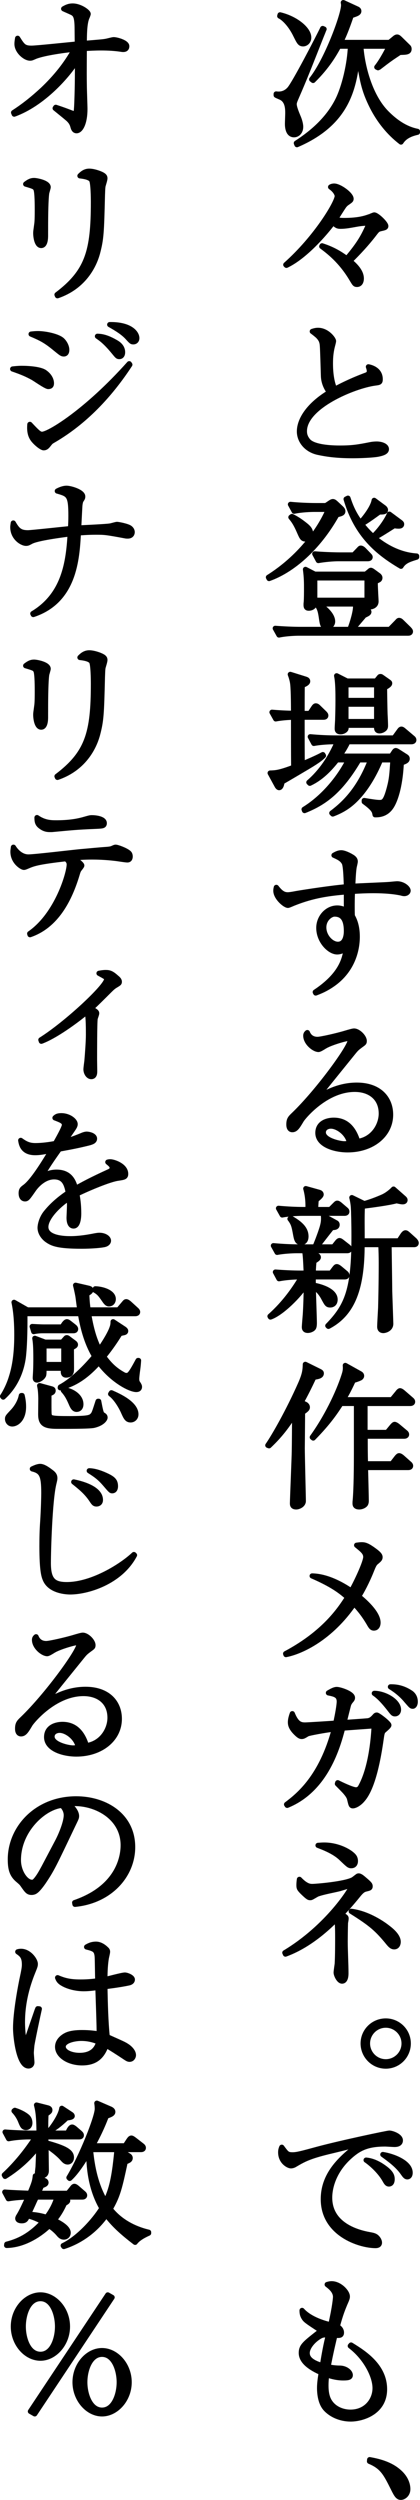
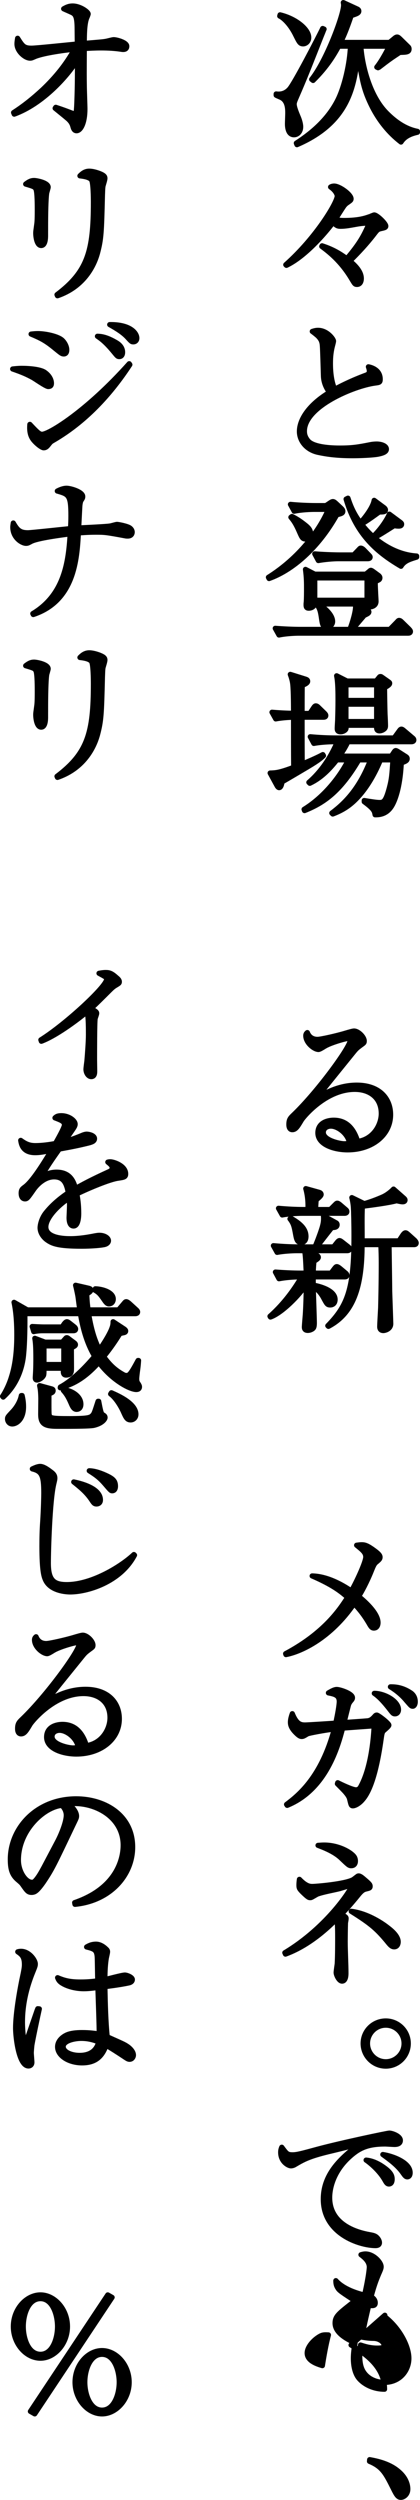
<svg xmlns="http://www.w3.org/2000/svg" id="_レイヤー_2" data-name="レイヤー_2" viewBox="0 0 65.027 386.794">
  <defs>
    <style>
      .cls-1 {
        stroke: #000;
        stroke-linejoin: round;
        stroke-width: .8px;
      }
    </style>
  </defs>
  <g id="_レイヤー_1-2" data-name="レイヤー_1">
    <g>
      <path class="cls-1" d="M50.056,4.792c-.455,1.104-1.271,3.216-1.992,5.016-2.184,5.497-2.52,5.761-2.52,6.313,0,.504.408,1.464.648,2.04.144.336.359.984.359,1.464,0,.72-.456,1.224-1.032,1.224-.96,0-1.008-1.296-1.008-1.68,0-.264.048-1.393.048-1.632,0-.672,0-2.016-1.128-2.496-.552-.24-.624-.264-.673-.312v-.192c1.009.145,1.656-.288,2.064-.744.793-.888,4.488-8.017,5.137-9.385l.217.096c-.049.096-.097.216-.121.288ZM46.936,6.784c-.479,0-.6-.24-1.128-1.296-.864-1.8-1.969-2.76-2.496-3l.048-.192c2.425.576,4.44,2.232,4.44,3.504,0,.648-.48.984-.864.984ZM62.082,21.978c-1.872-1.44-3.36-3.312-4.44-5.424-1.345-2.688-1.56-4.081-2.231-8.377-.529,5.112-1.369,10.729-9.434,14.209l-.096-.24c2.616-1.68,4.969-3.816,6.385-6.601,1.08-2.136,1.896-5.737,1.992-8.401h-1.824c-.648,1.176-1.681,3.048-3.961,5.305l-.216-.168c2.328-2.929,4.944-9.985,4.944-11.473,0-.168-.023-.288-.048-.408l2.185,1.008c.119.072.216.144.216.312,0,.312-.36.432-1.177.696-.744,2.185-1.199,3.24-1.656,4.152h7.585l.792-.647c.072-.072.24-.192.385-.192.168,0,.264.12.432.264l1.248,1.224c.168.144.168.264.168.384,0,.48-.456.48-1.439.504-1.488.984-1.656,1.104-3.217,2.305,0,0-.023,0-.145.072l-.191-.096c.816-1.008,1.775-2.88,1.92-3.24h-4.393c.192,2.929,1.344,7.729,4.033,10.393,1.319,1.32,2.88,2.424,4.729,2.784v.144c-1.201.264-2.041.72-2.545,1.512Z" />
      <path class="cls-1" d="M49.865,38.033c1.8.576,2.904,1.32,3.84,1.992,1.969-2.329,2.617-3.504,3.48-5.521-.624.024-1.128.024-2.16.216-.912.168-1.607.288-2.28.288-.384,0-.647-.024-1.151-.624-1.345,1.8-4.417,5.329-7.249,6.672l-.097-.096c4.705-4.177,7.969-9.625,7.969-10.633,0-.168-.168-.792-1.031-1.393.072-.048.264-.144.552-.144.815,0,2.616,1.296,2.616,1.968,0,.216-.096.264-.528.576-.239.144-.433.336-.575.528-.385.552-.938,1.464-1.297,2.016.168.096.359.24,1.32.24,1.752,0,2.928-.216,3.889-.576.023,0,.72-.288.768-.288.432,0,1.801,1.32,1.801,1.728,0,.216-.193.264-.744.384-.504.12-.576.192-1.104.889-1.128,1.464-2.4,2.832-3.721,4.128.648.552,1.776,1.536,1.776,2.712,0,.216-.048.912-.672.912-.312,0-.36-.096-.792-.816-1.704-2.881-3.696-4.345-4.657-5.064l.049-.096Z" />
      <path class="cls-1" d="M56.537,58.097c.408-.144.648-.288.648-.672,0-.24-.072-.456-.145-.672,1.057.216,1.824.84,1.824,1.92,0,.504-.119.504-.84.6-3.168.432-10.896,3.576-10.896,7.44,0,.36.048.888.576,1.512.96,1.104,4.296,1.104,4.944,1.104,1.968,0,2.88-.168,4.824-.552.408-.072.792-.072.864-.072.624,0,1.488.24,1.488.792,0,.36-.385.576-1.152.744-.816.192-3.12.264-4.008.264-2.713,0-4.249-.264-5.473-.528-1.776-.408-2.832-1.8-2.832-3.217,0-1.872,1.512-4.152,4.656-6.048-.312-.432-.912-1.32-.937-2.592-.12-4.08-.144-4.512-.192-4.896-.072-.479-.24-.792-.6-1.176-.12-.144-.792-.672-.936-.768.239-.072.504-.168.887-.168,1.417,0,2.4,1.368,2.4,1.656,0,.12-.071.36-.096.48-.287,1.008-.384,1.92-.384,2.952,0,.528,0,2.568.672,4.032.624-.336,2.28-1.224,4.704-2.136Z" />
      <path class="cls-1" d="M52.144,79.648c-2.904,5.185-6.912,8.593-10.488,9.865l-.096-.192c4.776-3,7.944-7.297,9.289-10.513h-2.232c-.48,0-1.944.048-3.072.288l-.576-1.057c1.248.12,2.736.192,3.984.192h1.512l.721-.48c.191-.12.264-.144.359-.144.168,0,.312.144.48.288l.768.72c.145.145.288.288.288.48,0,.312-.239.384-.937.552ZM63.185,97.962h-16.921c-.479,0-1.944.048-3.072.288l-.576-1.032c1.248.096,2.736.168,3.984.168h7.561c.433-1.104.888-2.736.888-3.456,0-.096,0-.24-.047-.48h-5.713c.432.24,2.208,1.464,2.208,2.712,0,.504-.456.888-.912.888-.601,0-.672-.408-.84-1.608-.144-.888-.216-1.2-.624-1.848l.145-.144h-.553c-.168.648-.84.648-.912.648-.288,0-.408-.12-.408-.48,0-.12,0-.312.024-.408.048-.624.048-1.536.048-2.185,0-.768,0-1.656-.168-2.928l1.439.744h7.897l.504-.408c.192-.168.216-.192.288-.192s.216.096.288.144l.888.648c.096.072.217.216.217.36,0,.096-.024.216-.145.312-.072.048-.48.24-.576.288,0,.36,0,.672.048,1.561,0,.216.072,1.248.072,1.488,0,.815-.888.864-.96.864-.288,0-.432-.168-.432-.456h-1.513l1.513.864c.047.024.287.192.287.336,0,.216-.168.312-.744.576-.023.024-.119.168-.191.24-.456.528-1.176,1.392-1.633,1.92h5.809l1.08-1.104c.24-.265.265-.288.36-.288.168,0,.312.144.408.24l1.128,1.104c.048.072.217.216.217.36,0,.264-.265.264-.361.264ZM47.296,83.392c-.456,0-.553-.24-.936-1.104-.601-1.393-.984-1.849-1.32-2.257l.168-.12c.744.36,1.439.84,2.088,1.368.359.288.792.672.792,1.272,0,.576-.479.84-.792.84ZM56.945,86.441h-4.561c-.84,0-2.184.12-3.096.288l-.553-1.032c1.801.144,3.529.168,3.984.168h2.041l.744-.769c.24-.264.264-.288.359-.288.145,0,.336.144.432.24l.744.769c.192.216.265.24.265.384,0,.24-.288.24-.36.24ZM56.826,89.417h-8.09v3.456h8.09v-3.456ZM62.082,87.617c-3.553-2.088-6.865-4.8-8.496-10.393l.287-.145c.408,1.248.912,2.448,1.92,3.792.601-.624,1.945-2.304,2.137-3.457l1.488,1.104c.119.072.264.24.264.384,0,.312-.384.312-.96.312-1.319.96-2.04,1.464-2.761,1.872.793,1.008,1.248,1.44,1.801,1.944,1.32-1.248,2.28-2.856,2.52-3.48l1.488,1.104c.408.288.408.336.408.456,0,.288-.336.288-.455.288-.265,0-.433-.023-.697-.072-1.439.912-2.111,1.344-3.072,1.873,1.297,1.08,3.602,2.64,6.553,2.832v.168c-1.08.336-1.92.576-2.424,1.416Z" />
      <path class="cls-1" d="M50.081,110.968h-3.312v1.393c0,.984,0,4.632.024,5.856,2.16-.912,2.784-1.248,3.191-1.464l.097.168c-.288.288-.672.672-2.448,1.728-.359.216-3.528,2.088-3.961,2.328-.047.312-.168.889-.455.889-.168,0-.312-.265-.385-.408l-1.008-1.849c.84-.023,1.44-.048,3.648-.888-.023-2.592-.023-5.16-.023-7.753-.24,0-1.656.048-2.761.264l-.576-1.032c.815.072,1.896.144,3.337.168,0-.84,0-3.408-.121-4.537-.071-.624-.287-1.224-.384-1.488l2.304.72c.217.072.385.12.385.36,0,.288-.553.504-.84.624-.024.672-.024,3.72-.024,4.344h1.2l.576-.864c.168-.264.264-.312.336-.312.191,0,.312.12.456.264l.888.864c.192.192.217.288.217.36,0,.264-.264.264-.36.264ZM63.714,114.761h-9.842c-.216.456-.552,1.128-1.32,2.232h8.041l.385-.576c.071-.12.191-.288.287-.288s.264.096.408.192l1.129.72c.191.12.239.192.239.36,0,.312-.336.432-.912.648-.192,3.984-1.056,5.928-1.44,6.576-.84,1.464-2.136,1.44-2.615,1.44-.097-.552-.145-.888-1.681-2.017v-.191c1.128.191,1.92.312,2.4.312.647,0,.96-.288,1.487-2.256.361-1.393.408-2.04.553-4.345h-1.92c-1.152,2.761-2.377,4.488-3.289,5.521-1.224,1.393-2.4,2.208-4.104,2.856l-.145-.144c2.112-1.584,4.32-3.84,6-8.233h-1.823c-2.88,4.896-5.401,6.648-8.401,7.849l-.072-.192c3.193-1.968,5.641-5.161,6.865-7.657h-1.801c-1.151,1.488-2.496,2.833-4.176,3.625l-.145-.144c1.969-1.704,3.408-3.912,4.417-6.289h-.552c-.744,0-2.112.072-3.097.264l-.552-1.032c1.32.12,2.664.192,3.984.192h9l.769-1.057c.12-.168.216-.312.36-.312.144,0,.312.168.432.264l1.248,1.056c.12.096.24.192.24.36,0,.216-.216.264-.359.264ZM59.537,106.408c0,.624.049,3.48.072,4.056.049.888.072,1.608.072,1.8,0,.24-.023.432-.287.6-.217.168-.505.216-.625.216-.48,0-.48-.312-.456-.864h-4.728c0,.408,0,.456-.024.552-.048.192-.408.456-.841.456-.504,0-.504-.336-.504-.48,0-.456.072-1.176.072-1.632.023-.648.049-1.824.049-2.713,0-1.128,0-2.808-.217-3.84l1.608.816h4.513l.408-.504c.144-.192.168-.192.264-.192.072,0,.096,0,.287.144l.889.624c.168.12.24.168.24.264,0,.216-.24.384-.793.696ZM58.313,105.952h-4.752v2.424h4.752v-2.424ZM58.313,108.953h-4.752v2.688h4.752v-2.688Z" />
-       <path class="cls-1" d="M48.808,153.498c4.08-2.712,4.561-5.161,4.801-6.72-.456.264-.864.504-1.416.504-1.129,0-2.832-1.632-2.832-3.721,0-1.632,1.271-3.072,2.855-3.072.576,0,1.008.192,1.44.384,0-.384-.024-.528-.024-.696v-2.185c-2.615.216-5.088.528-8.112,1.729-.144.048-.792.36-.937.36-.455,0-1.871-1.2-1.871-2.256,0-.12,0-.24.071-.528.696.912,1.177,1.152,1.776,1.152.359,0,1.2-.168,1.32-.192,1.104-.192,5.448-.864,7.752-1.056-.023-.672-.071-3.24-.336-3.696-.312-.6-.888-.864-1.584-1.176.264-.145.648-.384,1.129-.384.455,0,1.271.384,1.775.72.336.24.385.456.385.648,0,.096-.121.648-.145.72-.145.647-.216,2.376-.24,3.096.912-.072,4.969-.216,5.785-.288.168-.024,1.008-.096,1.08-.096.936,0,1.703.672,1.703,1.056,0,.288-.312.456-.576.456-.119,0-.312-.024-.407-.072-1.608-.36-3.528-.384-4.44-.384-1.057,0-2.137.048-3.192.12-.048,1.056-.048,1.92-.048,2.328,0,.48,0,.84.023,1.464.265.479.769,1.44.769,3.216,0,.984-.144,4.465-3.337,7.009-1.295,1.008-2.399,1.44-3.096,1.704l-.072-.144ZM50.129,143.489c0,1.416,1.176,2.616,2.184,2.616,1.32,0,1.32-1.776,1.32-2.04,0-1.92-.672-2.64-1.848-2.64-.576,0-1.656.744-1.656,2.064Z" />
      <path class="cls-1" d="M49.169,160.817c.504,0,2.976-.552,4.393-.984.407-.12,1.056-.312,1.248-.312.672,0,1.584.937,1.584,1.536,0,.288-.048.312-.552.672-.504.384-.648.48-1.057.984-.695.864-3.792,4.681-4.416,5.473-.312.408-.672.864-1.248,1.68,1.199-.744,3.336-1.968,6.12-1.968,3.48,0,5.233,2.04,5.233,4.561,0,3.192-2.904,5.448-6.649,5.448-2.063,0-4.608-.792-4.608-2.616,0-1.608,1.536-1.968,2.448-1.968,1.968,0,3.097,1.272,3.72,3.289,2.4-.36,3.648-2.521,3.648-4.32,0-2.448-1.775-3.745-4.104-3.745-4.537,0-8.018,4.344-8.257,4.752-.601,1.008-.888,1.488-1.416,1.488-.312,0-.528-.24-.528-.792,0-.792.216-1.008.768-1.536,3.744-3.601,8.713-10.441,8.713-11.449,0-.312-.216-.336-.336-.336-.384,0-2.736.672-3.624,1.224-.265.168-.769.48-.937.48-.672,0-1.968-1.032-1.968-2.136,0-.24.097-.36.24-.48.288.72.84,1.056,1.584,1.056ZM51.232,174.233c-.6,0-1.176.336-1.176.984,0,1.225,2.568,1.752,3.24,1.752.168,0,.433,0,.816-.144-.264-1.464-1.824-2.592-2.881-2.592Z" />
      <path class="cls-1" d="M53.345,197.562h-4.849v1.271c1.464.265,3.384.96,3.384,2.232,0,.72-.504.84-.744.84-.455,0-.527-.144-1.008-1.032-.191-.384-.816-1.417-1.632-1.728.024.768.168,5.04.168,5.521,0,.552-.072.768-.216.888-.192.168-.504.288-.793.288-.527,0-.527-.36-.527-.552,0-.145.119-1.561.145-1.872.071-1.057.144-2.953.144-4.705-1.08,1.704-3.792,4.44-5.545,5.064l-.071-.12c2.352-2.088,3.936-4.44,4.896-6.096h-.408c-.769,0-2.113.096-3.097.288l-.552-1.032c1.32.096,2.641.168,3.984.168h.792c-.097-2.232-.12-2.473-.216-3.289l1.752.504c.096.023.336.12.336.336,0,.192-.312.384-.672.6-.049.48-.096.816-.12,1.849h2.761l.504-.672c.191-.24.264-.336.383-.336.145,0,.361.168.457.24l.863.721c.121.096.24.191.24.384,0,.216-.191.24-.359.24ZM53.754,193.505h-7.777c-.744,0-2.088.072-3.072.264l-.576-1.032c1.32.12,2.664.192,3.984.192h2.448c.36-.816.816-2.064.96-2.52.313-.912.432-1.512.36-2.28l1.968,1.08c.12.072.145.192.145.288,0,.432-.48.432-.816.432-.792.984-1.584,2.016-2.328,3h2.592l.553-.696c.072-.096.24-.288.359-.288.145,0,.336.168.433.24l.888.696c.12.096.24.192.24.36,0,.216-.191.264-.359.264ZM53.345,187.721h-6.577c-.744,0-2.112.072-3.072.264l-.575-1.032c1.319.12,2.664.192,3.984.192h.575c.024-.624.048-1.849-.336-3.24l2.064.576c.168.048.312.144.312.336,0,.216-.455.576-.768.84-.024.192-.072.984-.096,1.488h2.279l.696-.696c.24-.24.288-.288.384-.288.145,0,.312.144.433.24l.815.696c.145.12.24.192.24.36,0,.216-.191.265-.359.265ZM46.625,192.233c-.648,0-.721-.504-.912-1.56-.192-1.008-.288-1.393-.816-2.088l.145-.096c1.199.696,2.328,1.512,2.328,2.809,0,.144,0,.936-.744.936ZM64.074,192.569h-3.84c0,.192.096,6.409.096,7.176,0,.168.168,4.849.168,5.064,0,.84-.889,1.057-1.152,1.057-.527,0-.552-.433-.552-.601,0-.408.12-2.448.144-2.904.096-3.624.096-6.36.096-6.912,0-.937-.023-1.944-.071-2.88h-2.904c0,6.48-1.32,10.609-5.208,12.649l-.097-.096c3.001-3.072,4.057-5.593,4.057-13.802,0-1.92-.048-3.84-.097-4.584-.047-.576-.144-1.056-.239-1.44l1.92.937c.96-.264,1.896-.624,2.784-1.008.721-.312,1.344-.816,1.752-1.248l1.633,1.44c.119.12.144.168.144.264,0,.144-.097.264-.36.264-.144,0-.191,0-.96-.168-1.032.312-3.96.696-5.28.864-.096,1.488-.023,3.865-.048,5.353h5.712l.601-.912c.071-.096.239-.336.408-.336.096,0,.192.048.456.288l.96.864c.048.048.239.264.239.408,0,.264-.239.264-.359.264Z" />
-       <path class="cls-1" d="M48.592,213.088c-.769,1.632-1.319,2.712-1.968,3.889l.623.288c.097.048.337.192.337.479,0,.168-.072.336-.744.769-.024,3.528-.048,5.448-.048,5.568,0,1.128.168,7.584.168,8.161,0,.6-.721.912-1.104.912-.575,0-.575-.36-.575-.576,0-.432.287-7.369.287-7.968.024-.912.049-5.017.049-5.857-1.681,2.785-3.265,4.272-3.961,4.945l-.191-.072c.936-1.344,3.168-5.208,5.088-9.553.648-1.488.695-2.088.721-2.977l2.088,1.032c.287.144.384.192.384.36,0,.408-.479.504-1.152.6ZM63.521,217.145h-7.008v4.488h3.432l.793-.96c.072-.072.24-.288.359-.288.12,0,.36.168.457.24l1.151.96c.12.096.24.192.24.36,0,.216-.216.264-.36.264h-6.049c0,1.416,0,2.856.049,4.272h4.104l.744-.96c.24-.288.312-.288.36-.288.168,0,.433.216.456.24l1.08.96c.12.096.24.216.24.36,0,.24-.217.264-.385.264h-6.6c.023.672.119,4.705.119,5.113,0,.12,0,.36-.119.552-.168.24-.576.432-.961.432-.576,0-.647-.288-.647-.528,0-.096,0-.336.024-.456.168-1.872.191-5.329.191-7.321v-7.705h-2.4c-.816,1.248-1.848,2.856-4.296,5.353l-.144-.12c2.615-3.648,4.367-7.705,5.016-9.913.145-.528.12-.888.096-1.2l2.281,1.272c.191.096.239.24.239.336,0,.216-.192.336-.336.384-.312.145-.576.216-.96.336-.792,1.729-1.248,2.473-1.561,2.977h7.561l.889-1.08c.023-.048.24-.312.359-.312.121,0,.385.192.457.264l1.248,1.08c.144.12.24.216.24.36,0,.216-.192.264-.361.264Z" />
      <path class="cls-1" d="M44.224,255.858c6-3.192,8.425-6.864,9.601-8.712-1.008-.888-2.28-1.92-5.496-3.312,2.521.048,4.992,1.584,6.072,2.328.72-1.225,2.232-4.44,2.232-5.257,0-.696-.505-1.08-1.417-1.824.385-.048.553-.072.793-.072.408,0,.768.072,1.632.672.96.672,1.2.96,1.2,1.248,0,.264-.12.384-.672.84-.217.192-.385.552-.624,1.152-.72,1.824-1.585,3.408-2.017,4.08.672.552,3,2.496,3,4.057,0,.072,0,.84-.647.84-.336,0-.479-.264-.769-.768-.695-1.176-1.344-2.016-2.279-3.024-3.648,5.329-8.186,7.441-10.562,7.897l-.048-.145Z" />
      <path class="cls-1" d="M52.289,275.826c.672.336,2.28,1.104,2.832,1.104.312,0,.553-.168.696-.432,1.729-3.096,2.04-8.041,2.112-9.481-.312.024-.527.048-2.592.192l-2.281.168c-.719,2.712-2.52,9.48-8.592,11.953l-.096-.145c1.848-1.392,5.4-4.2,7.393-11.665-1.513.168-3.984.648-4.152.744-.601.36-.673.408-.912.408s-.48-.168-.889-.576c-.768-.768-.84-1.272-.84-1.632,0-.504.191-1.032.288-1.32.647,1.608,1.272,1.752,1.991,1.752.408,0,4.081-.24,4.729-.288.289-1.271.553-2.784.553-3.336,0-.984-.696-1.152-1.68-1.344.432-.24.888-.528,1.295-.528.48,0,2.425.624,2.425,1.272,0,.144-.024.24-.265.504-.264.336-.336.504-.432.936-.119.456-.408,1.608-.6,2.4.504-.024,3.48-.24,3.696-.264.433-.072.696-.288,1.056-.696.12-.144.192-.192.312-.192.216,0,1.872,1.272,1.872,1.561,0,.216-.815.816-.912.96-.144.216-.192.504-.288,1.176-.408,2.881-1.225,7.489-2.856,9.361-.6.72-1.248.984-1.512.984s-.288-.12-.505-1.032c-.071-.312-.239-.6-.623-1.056-.168-.216-1.08-1.128-1.272-1.32l.048-.168ZM61.698,264.521c0,.288-.144.648-.552.648-.265,0-.336-.097-.889-.816-.721-.912-1.464-1.776-2.305-2.353,1.584,0,3.745,1.2,3.745,2.521ZM63.45,261.833c.216.12.84.528.84,1.464,0,.432-.192.696-.384.696-.24,0-.288-.096-.984-.888-.695-.84-1.536-1.536-2.473-2.112.553,0,1.681,0,3.001.84Z" />
      <path class="cls-1" d="M44.104,302.13c6.696-4.032,10.345-9.96,10.345-10.297,0-.096-.096-.12-.145-.12-.119,0-1.463.432-1.728.504-.96.24-2.496.504-3.433.84-.168.072-.815.479-.959.528-.049.024-.121.024-.169.024-.168,0-.288,0-1.151-.84-.528-.528-.576-.648-.576-1.104,0-.264.023-.576.072-.888,1.056,1.104,1.655,1.104,2.016,1.104.527,0,5.016-.36,6.289-1.056.096-.048.504-.384.647-.48.071-.072.144-.096.216-.096.24,0,.553.264.912.576.792.672.864.792.864,1.032,0,.264-.12.288-.624.408-.385.096-.624.216-1.128.815-1.393,1.729-2.329,2.713-2.712,3.097.695.408.744.456.744.672,0,.12-.072.552-.097.624-.024.576-.048,2.496-.048,2.929,0,1.368.12,3.528.12,4.896,0,.216,0,1.224-.601,1.224-.479,0-.912-.96-.912-1.32,0-.216.145-1.152.168-1.344.072-1.2.072-3.312.072-3.96,0-.528,0-2.376-.12-2.736-.024-.048-.048-.096-.12-.192-2.928,2.952-5.616,4.561-7.848,5.376l-.097-.216ZM50.201,285.473c2.184,0,4.08,1.08,4.608,1.776.168.216.216.504.216.696,0,.312-.12.72-.648.72-.336,0-.455-.12-1.56-1.176-1.08-1.032-2.761-1.656-3.577-1.969.385-.023.625-.048.961-.048ZM60.017,298.243c.769.576,1.633,1.392,1.633,2.208,0,.096-.024.768-.625.768-.359,0-.6-.288-.815-.528-1.849-2.28-2.784-3.048-5.833-4.968,2.736.336,5.16,2.136,5.641,2.521Z" />
      <path class="cls-1" d="M56.225,316.17c0-1.92,1.56-3.48,3.505-3.48,1.896,0,3.479,1.536,3.479,3.48s-1.56,3.504-3.479,3.504c-1.992,0-3.505-1.632-3.505-3.504ZM62.562,316.17c0-1.56-1.272-2.832-2.832-2.832-1.585,0-2.833,1.296-2.833,2.832s1.248,2.832,2.833,2.832c1.535,0,2.832-1.248,2.832-2.832Z" />
      <path class="cls-1" d="M45.281,333.402c.672,0,1.319-.168,3.959-.888,3.577-.96,10.729-2.473,11.041-2.473.385,0,1.705.433,1.705,1.128,0,.576-.601.624-.912.624-.217,0-1.248-.072-1.44-.072-2.712,0-4.009.648-5.376,1.848-2.449,2.136-3.217,4.705-3.217,6.457,0,4.201,4.248,5.376,6.097,5.713.647.12,1.008.168,1.345.6.168.216.264.456.264.648,0,.384-.336.456-.601.456-2.472,0-8.089-1.824-8.089-7.177,0-4.128,3.072-6.577,5.593-8.569-1.44.408-3.216.84-4.824,1.224-3.048.744-3.889,1.248-5.089,1.944-.144.096-.408.24-.695.24-.385,0-1.584-.624-1.584-2.088,0-.36.071-.552.168-.792.744,1.008.863,1.176,1.656,1.176ZM58.914,335.01c1.607,1.008,1.8,1.608,1.8,2.16,0,.24-.048.744-.504.744-.265,0-.408-.24-.576-.528-.792-1.464-2.304-2.736-2.952-3.168.792.072,1.561.384,2.232.792ZM63.498,336.162c0,.576-.312.648-.432.648-.264,0-.432-.264-.672-.6-.816-1.176-1.969-2.017-3.121-2.856,1.584.24,4.225,1.248,4.225,2.808Z" />
-       <path class="cls-1" d="M54.353,362.827c1.943,1.2,5.184,3.216,5.184,6.84s-3.527,4.608-5.232,4.608c-1.584,0-3.072-.648-3.959-1.68-.673-.816-.865-2.088-.865-3.12,0-.72.121-1.608.265-2.376-1.536-.672-3.097-1.656-3.097-3.048,0-1.032.553-1.464,2.568-3.048.192-.144.24-.24.24-.384,0-.096-.023-.216-.24-.36-1.752-1.152-1.943-1.296-2.184-1.704-.217-.36-.265-.672-.265-1.08,1.152,1.296,3.265,1.968,4.44,2.232.648-2.832.744-4.152.744-4.32,0-.912-.792-1.536-1.296-1.92.192-.048.384-.12.696-.12,1.224,0,2.424,1.272,2.424,1.968,0,.216-.023.336-.408,1.2-.264.648-.648,1.536-1.152,3.457.648.336.648.84.648.936,0,.48-.312.456-1.008.408-.12.528-.672,2.76-1.057,4.896.625.12,1.225.192,1.849.192.888.024,1.584.6,1.584,1.08,0,.336-.265.432-1.08.432-1.177,0-2.112-.336-2.568-.48-.048.36-.12.864-.12,1.632,0,.864.096,1.872.648,2.64.695,1.008,1.943,1.512,3.145,1.512,2.496,0,3.816-1.92,3.816-3.72,0-1.872-1.44-4.705-3.841-6.529l.12-.144ZM49.48,361.506c-.983.576-1.92,1.656-1.92,2.568,0,1.104,1.272,1.632,2.353,1.944.407-2.616.744-4.008.937-4.752-.601-.024-.889-.048-1.369.24Z" />
+       <path class="cls-1" d="M54.353,362.827c1.943,1.2,5.184,3.216,5.184,6.84c-1.584,0-3.072-.648-3.959-1.68-.673-.816-.865-2.088-.865-3.12,0-.72.121-1.608.265-2.376-1.536-.672-3.097-1.656-3.097-3.048,0-1.032.553-1.464,2.568-3.048.192-.144.24-.24.24-.384,0-.096-.023-.216-.24-.36-1.752-1.152-1.943-1.296-2.184-1.704-.217-.36-.265-.672-.265-1.08,1.152,1.296,3.265,1.968,4.44,2.232.648-2.832.744-4.152.744-4.32,0-.912-.792-1.536-1.296-1.92.192-.048.384-.12.696-.12,1.224,0,2.424,1.272,2.424,1.968,0,.216-.023.336-.408,1.2-.264.648-.648,1.536-1.152,3.457.648.336.648.84.648.936,0,.48-.312.456-1.008.408-.12.528-.672,2.76-1.057,4.896.625.12,1.225.192,1.849.192.888.024,1.584.6,1.584,1.08,0,.336-.265.432-1.08.432-1.177,0-2.112-.336-2.568-.48-.048.36-.12.864-.12,1.632,0,.864.096,1.872.648,2.64.695,1.008,1.943,1.512,3.145,1.512,2.496,0,3.816-1.92,3.816-3.72,0-1.872-1.44-4.705-3.841-6.529l.12-.144ZM49.48,361.506c-.983.576-1.92,1.656-1.92,2.568,0,1.104,1.272,1.632,2.353,1.944.407-2.616.744-4.008.937-4.752-.601-.024-.889-.048-1.369.24Z" />
      <path class="cls-1" d="M57.233,380.562c1.152.216,3.072.6,4.513,1.872,1.393,1.2,1.393,2.472,1.393,2.688,0,.792-.601,1.272-1.08,1.272-.408,0-.648-.312-1.129-1.296-1.199-2.4-1.704-3.432-3.721-4.272l.024-.264Z" />
      <path class="cls-1" d="M2.104,17.418c1.608-1.032,3.12-2.256,4.536-3.576,1.92-1.824,3.625-3.888,4.896-6.24-1.848.192-5.04.648-6.24,1.2-.336.144-.408.192-.648.192-.768,0-2.016-1.08-2.016-2.184,0-.264.023-.432.096-.888.768,1.224.984,1.536,2.16,1.536.792,0,5.953-.552,7.08-.648,0-.408-.023-2.208-.023-2.568-.023-1.632-.264-1.968-.672-2.232-.145-.096-1.176-.528-1.416-.648.384-.216.768-.432,1.393-.432,1.151,0,2.399.912,2.399,1.224,0,.144-.265.696-.288.816-.288.912-.312,2.497-.312,3.745,2.617-.216,2.904-.24,3.312-.312.192-.024,1.057-.264,1.225-.264.504,0,2.04.432,2.04,1.008,0,.096,0,.504-.528.504-.072,0-.191,0-.287-.024-.937-.144-1.969-.216-3.169-.216-.864,0-1.872.048-2.593.096-.023,4.104-.023,4.296,0,5.785,0,.576.097,3.072.097,3.576,0,2.136-.647,3.36-1.296,3.36-.36,0-.48-.36-.553-.624-.072-.264-.191-.696-.744-1.2-.527-.456-1.344-1.104-2.016-1.656l.096-.144c1.152.384,1.272.432,2.353.84.312.12.36.144.479.144.312,0,.36,0,.433-1.632.12-3.168.096-5.208.096-6.721-1.487,2.448-5.353,6.816-9.792,8.425l-.097-.24Z" />
      <path class="cls-1" d="M7.048,35.657v.768c0,.336,0,1.56-.672,1.56s-.84-1.344-.84-1.92c0-.24.023-.36.144-1.248.048-.312.097-.672.097-2.28,0-.744,0-2.688-.192-3.216-.168-.408-.312-.456-1.608-.84.528-.408.864-.552,1.297-.552.407,0,2.184.336,2.184,1.032,0,.144-.24.84-.24.984-.12.816-.168,3.216-.168,5.112v.6ZM8.825,45.594c4.729-3.577,5.64-6.697,5.64-14.305,0-.648-.023-3.024-.287-3.433-.288-.48-1.393-.6-1.801-.648.312-.312.744-.72,1.44-.72.744,0,1.968.432,2.257.72.168.144.168.312.168.408,0,.192-.24.96-.289,1.128-.071.384-.071.912-.096,1.464-.144,5.88-.191,6.744-.744,8.881-.264.984-1.464,5.04-6.217,6.672l-.071-.168Z" />
      <path class="cls-1" d="M3.377,56.995c1.176,0,2.855.144,3.527.6.744.504,1.057,1.177,1.057,1.704,0,.336-.12.504-.504.504-.336,0-1.969-1.152-2.352-1.368-1.033-.576-1.896-.912-3.145-1.344.455-.048.84-.096,1.416-.096ZM20.105,56.419c-3.096,4.729-7.008,8.905-11.904,11.737-.336.191-.36.216-.721.672-.264.336-.455.456-.72.456s-1.056-.576-1.584-1.224c-.456-.576-.647-1.296-.552-2.4,1.248,1.344,1.512,1.536,1.896,1.536,1.056,0,6.889-3.528,13.488-10.921l.096.144ZM5.848,51.618c1.224,0,3.216.433,3.816,1.057.408.408.673,1.008.673,1.44,0,.408-.145.648-.457.648s-.432-.12-1.439-.936c-1.345-1.104-2.088-1.488-3.625-2.136.457-.048.696-.072,1.032-.072ZM17.945,52.986c.289.168,1.033.624,1.033,1.513,0,.456-.217.672-.504.672-.265,0-.312-.072-.865-.744-1.32-1.608-2.039-2.064-2.52-2.4.527.024,1.344.072,2.855.96ZM21.185,52.314c0,.408-.287.576-.527.576-.264,0-.288,0-.936-.72-.697-.744-1.633-1.32-2.736-1.944,3.264-.048,4.199,1.368,4.199,2.088Z" />
      <path class="cls-1" d="M5.08,94.938c4.873-2.928,5.521-7.944,5.785-12.337-1.344.168-5.185.672-6.097,1.2-.407.216-.479.264-.744.264-.624,0-2.04-.864-2.04-2.496,0-.168.023-.312.072-.648.648,1.128,1.057,1.512,2.28,1.512.479,0,5.544-.552,6.576-.648.048-.648.072-1.296.072-1.968,0-3.216-.336-3.336-2.112-3.84.721-.384,1.2-.432,1.439-.432.601,0,2.497.552,2.497,1.272,0,.192-.024.264-.265.624-.144.24-.191.864-.191.96-.096,1.704-.096,1.872-.168,3.288.768-.048,4.225-.192,4.92-.312.145-.024.864-.24,1.008-.24.217,0,1.609.264,1.992.552.192.144.361.36.361.648,0,.048,0,.6-.673.6-.144,0-.265,0-.36-.024-2.977-.552-3.191-.576-4.607-.576-1.297,0-2.281.096-2.689.12-.215,4.056-.623,10.513-6.984,12.625l-.072-.145Z" />
      <path class="cls-1" d="M7.048,110.177v.768c0,.336,0,1.56-.672,1.56s-.84-1.344-.84-1.92c0-.24.023-.36.144-1.248.048-.312.097-.672.097-2.28,0-.744,0-2.688-.192-3.216-.168-.408-.312-.456-1.608-.84.528-.408.864-.552,1.297-.552.407,0,2.184.336,2.184,1.032,0,.144-.24.84-.24.984-.12.816-.168,3.216-.168,5.112v.6ZM8.825,120.114c4.729-3.577,5.64-6.697,5.64-14.305,0-.648-.023-3.024-.287-3.433-.288-.48-1.393-.6-1.801-.648.312-.312.744-.72,1.44-.72.744,0,1.968.432,2.257.72.168.144.168.312.168.408,0,.192-.24.96-.289,1.128-.071.384-.071.912-.096,1.464-.144,5.88-.191,6.744-.744,8.881-.264.984-1.464,5.04-6.217,6.672l-.071-.168Z" />
-       <path class="cls-1" d="M4.6,144.451c4.296-2.976,6.12-9.409,6.12-10.681,0-.456-.215-.648-.504-.912-4.128.48-4.92.72-5.832,1.104-.385.168-.553.24-.696.24-.264,0-1.681-.816-1.681-2.424,0-.24.049-.456.072-.696.312.504,1.104,1.512,2.328,1.512.937,0,6.77-.696,8.041-.816,1.393-.12,2.784-.264,4.177-.36.479-.048.6-.072.911-.216.049-.024.24-.12.361-.12.287,0,1.535.456,2.016.864.191.144.24.384.24.576,0,.264-.096.528-.432.528-.312,0-1.585-.216-1.849-.24-1.608-.192-2.952-.216-3.601-.216-1.416,0-2.473.096-2.928.144.336.24,1.32.936,1.32,1.176,0,.12-.408.576-.457.672-.119.192-.191.456-.264.696-1.176,3.913-3.24,7.945-7.297,9.337l-.048-.168ZM8.681,127.313c1.824,0,3.168-.191,4.344-.528.84-.24.936-.264,1.2-.264.576,0,1.92.145,1.92.84,0,.432-.288.432-1.151.48-3.433.144-3.793.216-6.961.504h-.264c-.36,0-.889,0-1.561-.552-.408-.336-.48-.696-.48-1.296,1.152.792,2.16.815,2.953.815Z" />
      <path class="cls-1" d="M6.329,160.89c3.937-2.472,10.177-8.28,10.177-9.36,0-.312-.12-.36-1.176-.937.408-.072.695-.12,1.031-.12.601,0,.937.12,1.705.816.239.192.408.384.408.6,0,.24-.072.264-.625.6-.312.192-.504.36-.96.816-.72.72-2.304,2.304-2.808,2.736.647.384.888.504.888.744,0,.144-.216.696-.24.816-.096.6-.096,5.425-.096,6.385,0,.264.024,1.488.024,1.728,0,.288,0,.864-.529.864-.455,0-.815-.576-.815-1.128,0-.216.12-1.104.144-1.272.097-1.128.24-3.024.24-4.104,0-.744,0-2.712-.168-3.24-.023-.072-.048-.144-.119-.24-1.896,1.56-4.945,3.744-7.01,4.512l-.071-.216Z" />
      <path class="cls-1" d="M9.976,174.066c0-.528-.432-.72-1.463-1.104.191-.192.407-.336.983-.336,1.177,0,2.136.768,2.136,1.296,0,.12,0,.288-.336.768-.191.288-1.128,1.656-1.32,1.92.601-.145,1.225-.312,2.785-.96.096-.048.432-.168.648-.168.359,0,1.224.192,1.224.696,0,.384-.384.528-.937.672-1.656.408-2.544.576-4.512.936-1.008,1.416-2.113,3-2.832,4.368.551-.336,1.271-.792,2.399-.792,2.208,0,2.665,1.584,2.952,2.521,1.152-.648,2.424-1.344,5.16-2.592.312-.144.504-.288.504-.624,0-.312-.287-.552-.672-.864.192-.048.265-.048.385-.048.504,0,2.376.6,2.376,1.872,0,.504-.265.528-1.2.672-1.271.168-4.536,1.536-6.36,2.424.12.624.288,1.608.288,3,0,.24,0,1.968-.793,1.968-.672,0-.695-1.008-.695-1.296,0-.096.072-1.584.072-1.896,0-.072,0-.576-.072-1.128-1.848,1.2-3.601,3.12-3.601,4.464,0,1.776,2.977,1.824,3.816,1.824,1.272,0,2.665-.216,3.721-.432.407-.072.552-.096.769-.096.743,0,1.392.384,1.392.84,0,.144-.097.479-.673.6-.6.12-1.968.24-3.504.24-3.648,0-4.512-.408-5.256-.912-.504-.336-1.152-1.056-1.152-1.944,0-.336.168-1.344.84-2.232.721-.912,1.776-1.992,3.528-3.168-.265-1.416-.672-2.472-2.208-2.472-1.416,0-2.568,1.128-3.121,1.896-.936,1.344-1.055,1.513-1.367,1.513-.576,0-.6-.696-.6-.864,0-.552.191-.696.551-.96,1.201-.864,2.929-3.673,4.129-5.665-1.368.24-1.801.336-2.52.336-1.921,0-2.137-1.296-2.232-1.896.768.552,1.32.815,2.279.815,1.033,0,2.232-.168,3.097-.336.336-.6,1.392-2.448,1.392-2.856Z" />
      <path class="cls-1" d="M21.089,214.987c-.936,0-3.695-1.393-5.784-4.201-2.257,2.52-4.056,3.408-5.977,3.936l.024-.12c2.16-1.128,4.584-3.84,5.305-4.752-1.32-2.185-1.896-4.729-2.209-6.601H3.856c0,1.776,0,4.32-.216,6.457-.168,1.704-.889,4.417-3.145,6.457l-.096-.12c.504-.768,1.032-1.872,1.344-2.904.385-1.2.864-3.144.864-6.601,0-1.632-.096-3.48-.433-5.04l2.064,1.176h8.113c-.049-.336-.24-1.848-.288-2.16-.12-.624-.24-1.176-.36-1.656l1.992.456c.288.072.36.144.36.288,0,.216-.192.336-.624.6.048,1.368.145,1.968.216,2.472h4.704l.816-.96c.216-.264.264-.312.385-.312.144,0,.407.216.432.24l1.08.984c.048.048.24.192.24.36,0,.216-.192.264-.36.264h-7.225c.479,2.904,1.08,4.44,1.681,5.593,1.008-1.417,1.752-2.761,1.967-3.457.121-.336.145-.6.145-.888l1.68,1.104c.24.168.265.264.265.336,0,.191-.192.24-.312.264-.336.072-.385.072-.601.168-.624,1.008-1.368,2.136-2.496,3.528.96,1.344,1.776,1.992,2.472,2.448.24.144.744.48.961.48.527,0,.672-.048,1.896-2.328h.072c-.024.36-.048.768-.144,1.464-.049.312-.145,1.104-.145,1.368,0,.408.072.552.264.816.121.192.168.312.168.432,0,.408-.384.408-.504.408ZM1.888,220.315c-.456,0-.721-.408-.721-.768,0-.288.072-.36.744-1.08.312-.312,1.152-1.296,1.393-2.544h.12c.096.408.216.96.216,1.729,0,1.944-1.08,2.664-1.752,2.664ZM11.345,205.89h-4.777c-.408,0-.959.048-1.344.144l-.24-.792c.433.024,1.369.072,1.729.072h2.904l.336-.504c.072-.072.24-.312.408-.312.145,0,.359.192.432.24l.672.528c.097.072.24.216.24.36,0,.192-.119.264-.359.264ZM11.392,208.362c-.143.072-.215.12-.336.24-.023.528.024,3.288,0,3.384-.023.288-.047.768-.84.768-.408,0-.408-.408-.408-.528,0-.096,0-.144.049-.528h-3.049c0,.96,0,1.056-.168,1.272-.216.312-.695.552-.912.552-.191,0-.264-.12-.264-.336,0-.168.023-.36.023-.456.072-.984.072-2.232.072-2.52,0-1.968-.072-2.544-.168-3.144l1.584.6h2.664l.408-.456c.168-.168.168-.24.312-.24.072,0,.216.096.288.168l.84.624c.097.072.192.168.192.288,0,.144-.12.216-.289.312ZM14.537,220.531c-.672.168-4.704.145-5.712.145-1.921,0-2.521-.384-2.521-1.849,0-.384.024-2.112.024-2.448-.024-1.152-.097-1.536-.192-1.992l1.584.432c.385.096.504.12.504.36,0,.145-.096.24-.191.288-.288.145-.313.145-.456.264,0,.144-.024,2.833.024,3.096.119.576.168.672,3.168.672,3.023,0,3.216-.191,3.527-.479.289-.288.337-.504.889-2.208h.096c.312,1.632.385,1.944.648,2.088.191.12.336.192.336.432,0,.216-.408.889-1.729,1.2ZM9.88,208.242h-3.072v2.88h3.072v-2.88ZM11.849,218.059c-.336,0-.553-.288-.744-.721-.408-.936-.672-1.512-1.297-2.208l.097-.144c1.44.264,2.616,1.128,2.616,2.28,0,.432-.191.792-.672.792ZM16.865,201.737c-.119,0-.312,0-.695-.576-.624-.889-.793-1.152-1.512-1.561l.096-.192c1.08.024,2.783.528,2.783,1.584,0,.336-.191.744-.672.744ZM20.226,219.691c-.553,0-.721-.36-1.129-1.272-.119-.288-.936-1.968-1.968-2.736l.12-.192c.744.336,3.792,1.584,3.792,3.336,0,.528-.384.864-.815.864Z" />
      <path class="cls-1" d="M20.826,240.619c-2.232,4.224-7.369,5.688-9.961,5.688-.504,0-3.049-.096-3.84-1.896-.192-.456-.528-1.224-.528-5.16,0-1.272.024-2.544.12-3.816.119-1.92.168-3.744.168-4.417,0-2.736-.312-3.384-1.776-3.745.265-.12.792-.384,1.224-.384.576,0,1.44.696,1.633.84.336.24.624.504.624.96,0,.216-.024.288-.169.912-.623,2.641-.84,10.394-.84,12.241,0,2.641.816,3.336,2.857,3.336,3.959,0,8.544-2.904,10.393-4.656l.096.096ZM15.546,232.074c0,.6-.505.624-.601.624-.336,0-.432-.144-.768-.648-.793-1.2-1.801-1.992-2.76-2.76.815.168,4.128.888,4.128,2.784ZM16.025,228.113c1.393.6,1.849.936,1.849,1.848,0,.192-.048.696-.505.696-.191,0-.239-.048-1.08-1.032-.887-1.032-1.463-1.416-2.472-2.064.769.024,1.513.264,2.208.552Z" />
      <path class="cls-1" d="M7.169,254.298c.504,0,2.976-.552,4.393-.984.407-.12,1.056-.312,1.248-.312.672,0,1.584.937,1.584,1.536,0,.288-.048.312-.552.672-.504.384-.648.48-1.057.984-.695.864-3.792,4.681-4.416,5.473-.312.408-.672.864-1.248,1.68,1.199-.744,3.336-1.968,6.12-1.968,3.48,0,5.233,2.04,5.233,4.561,0,3.192-2.904,5.448-6.649,5.448-2.063,0-4.608-.792-4.608-2.616,0-1.608,1.536-1.968,2.448-1.968,1.968,0,3.097,1.272,3.72,3.289,2.4-.36,3.648-2.521,3.648-4.32,0-2.448-1.775-3.745-4.104-3.745-4.537,0-8.018,4.344-8.257,4.752-.601,1.008-.888,1.488-1.416,1.488-.312,0-.528-.24-.528-.792,0-.792.216-1.008.768-1.536,3.744-3.601,8.713-10.441,8.713-11.449,0-.312-.216-.336-.336-.336-.384,0-2.736.672-3.624,1.224-.265.168-.769.48-.937.48-.672,0-1.968-1.032-1.968-2.136,0-.24.097-.36.24-.48.288.72.84,1.056,1.584,1.056ZM9.232,267.715c-.6,0-1.176.336-1.176.984,0,1.225,2.568,1.752,3.24,1.752.168,0,.433,0,.816-.144-.264-1.464-1.824-2.592-2.881-2.592Z" />
      <path class="cls-1" d="M11.561,294.379c7.177-2.472,7.513-7.632,7.513-8.88,0-4.201-3.984-6.457-7.513-6.457-.505,0-.648.048-.888.12,1.176.984,1.176,1.704,1.176,1.824,0,.288-.072.384-.576,1.44-2.928,6.145-3.192,6.745-4.561,8.785-.12.168-.889,1.296-1.368,1.488-.144.072-.312.096-.456.096-.552,0-.721-.264-1.393-1.224-.168-.24-.312-.36-.647-.648-.937-.768-1.248-1.608-1.248-3.24,0-4.824,4.056-9.361,10.2-9.361,4.393,0,8.737,2.497,8.737,7.464,0,4.393-3.528,8.329-8.929,8.857l-.048-.265ZM8.849,285.043c.72-1.344,1.416-3.216,1.416-4.176,0-.816-.48-1.32-.672-1.536-2.689.216-6.745,3.768-6.745,8.473,0,1.824,1.151,3.432,2.088,3.432.144,0,.312-.024.456-.168.528-.528.961-1.32,1.393-2.112l2.064-3.913Z" />
      <path class="cls-1" d="M6.088,310.819c-.265,1.176-1.009,4.704-1.152,5.592-.024.216-.096.936-.096,1.224,0,.24.096,1.248.096,1.464,0,.312-.192.552-.528.552-1.488,0-1.992-4.44-1.992-5.856,0-2.304.672-6.121,1.177-8.425.168-.84.192-1.104.192-1.416,0-1.2-.408-1.536-1.033-1.968.168-.048.312-.072.505-.072,1.248,0,2.208,1.368,2.208,1.944,0,.264-.023.36-.385,1.248-1.008,2.473-1.607,5.089-1.607,7.753,0,1.56.24,3.096.312,3.192.023.023.047.048.096.048.168,0,.24-.336.264-.408.816-2.376.912-2.64,1.633-4.729.023-.023.071-.144.071-.168l.24.024ZM15.065,302.97c-.048-1.272-.407-1.417-1.655-1.729.287-.168.743-.432,1.463-.432s1.345.552,1.488.696c.192.168.289.264.289.48,0,.168-.168.84-.193.984-.144.888-.215,1.92-.215,3.312.504-.096,2.64-.696,3.096-.696.288,0,1.152.312,1.152.696s-.432.504-.6.528c-1.416.312-3.553.552-3.648.576.047,2.592.119,5.425.359,7.753,2.521,1.128,2.592,1.152,3.072,1.464.504.336.984.864.984,1.368,0,.24-.168.648-.6.648-.217,0-.36-.097-.793-.384-.936-.625-2.279-1.488-2.832-1.776-.576,1.584-1.512,2.712-3.721,2.712-2.063,0-3.792-1.104-3.792-2.472,0-.96.816-1.56,1.368-1.824.792-.384,2.041-.384,2.448-.384,1.128,0,1.968.12,2.616.216.049-.72-.168-6.048-.191-7.201-.576.072-1.393.192-2.185.192-1.128,0-2.472-.288-3.408-.888-.408-.264-.528-.504-.648-.816,1.056.456,1.944.672,3.528.672.408,0,1.393,0,2.688-.192-.024-.552-.048-3-.072-3.504ZM12.593,315.379c-1.057,0-2.809.36-2.809,1.296,0,.768,1.152,1.344,2.545,1.344,2.399,0,2.832-1.608,2.951-2.088-1.056-.432-1.943-.552-2.688-.552Z" />
-       <path class="cls-1" d="M12.233,330.618h-5.137v.912c3.097.84,3.96,1.416,3.96,2.28,0,.432-.264.696-.575.696-.36,0-.576-.264-.816-.528-.601-.696-1.704-1.536-2.544-2.064,0,.288.048,3.913.048,3.937,0,.744-.552.792-.84.792-.528,0-.528-.312-.528-.456,0-.168.096-.84.096-.984.072-1.56.096-2.736.12-3.216-1.44,1.896-3.216,3.504-5.232,4.752l-.12-.216c1.873-1.752,3.48-3.744,4.873-5.904h-1.104c-.84,0-2.185.096-3.097.288l-.552-1.032c1.8.144,3.528.168,3.984.168h1.272c0-2.785-.217-3.673-.385-4.345l1.609.408c.215.048.455.12.455.36,0,.216-.072.264-.6.648-.024.552-.072,1.296-.024,2.929h3.36l.288-.553c.097-.144.24-.384.433-.384.119,0,.336.168.455.264l.721.624c.145.144.24.216.24.384,0,.216-.192.24-.36.24ZM12.737,339.931h-3.12l.527.168c.289.096.337.312.337.384,0,.192-.36.36-.505.432-.527,1.2-1.104,2.016-1.607,2.616.288.144,2.184.984,2.184,1.92,0,.36-.24.672-.672.672-.408,0-.648-.288-.863-.552-.504-.576-1.104-1.008-1.416-1.2-.937.912-3.529,3-6.577,3.048l.024-.192c1.56-.408,3.456-1.128,5.592-3.456-1.104-.6-1.896-.84-2.376-.936-.24.528-.336.768-.912.768-.192,0-.601-.048-.601-.36,0-.096.072-.24.097-.288.504-.792.937-1.776,1.513-3.024-.769,0-2.113.096-3.072.264l-.553-1.032c1.2.096,2.616.144,3.889.192.72-1.68.768-2.016.84-2.688l1.368.696c.12.048.288.12.288.336,0,.192-.168.312-.696.48-.168.384-.192.456-.528,1.176h4.633l.624-.768c.097-.144.239-.312.36-.312.144,0,.336.168.455.264l.889.768c.145.12.24.216.24.36,0,.216-.192.264-.36.264ZM4.024,329.178c-.432,0-.575-.36-.768-.816-.24-.648-.601-1.248-1.081-1.752l.121-.096c1.199.384,1.775.864,1.92.983.384.336.408.816.408.96,0,.504-.312.72-.601.72ZM5.632,339.931c-.168.336-.191.384-.336.696-.12.288-.768,1.68-.912,1.992.456,0,1.416.024,2.832.456,1.008-1.32,1.416-2.448,1.608-3.144h-3.192ZM10.312,327.69c-1.176,1.128-1.92,1.608-2.447,1.92l-.072-.096c.336-.408,1.608-2.112,1.776-3.312l1.464.96c.072.048.145.145.145.24q0,.216-.865.288ZM20.921,346.94c-2.04-1.56-3.336-2.76-4.465-4.248-1.607,2.304-3.912,4.032-6.576,4.896l-.096-.144c2.305-1.104,4.801-3.84,6-5.785-1.607-2.76-2.039-5.88-2.039-8.641-.865,1.44-1.945,3.12-2.953,4.032l-.119-.12c1.968-3.264,4.392-9.361,4.392-10.633,0-.288-.024-.576-.071-.888l1.992.864c.191.072.479.216.479.48,0,.288-.312.432-1.009.672-.312.816-.887,2.304-2.135,4.584h5.063l.552-.84c.121-.168.24-.36.408-.36.121,0,.289.144.433.24l1.176.912c.12.096.24.192.24.36,0,.216-.192.264-.36.264h-3.456l1.513.936c.191.096.264.24.264.36,0,.312-.217.408-.769.624-.84,3.913-1.128,5.208-2.328,7.273,1.464,1.872,3.624,3.048,5.952,3.6v.144c-.527.24-1.56.72-2.088,1.416ZM14.009,332.587c.336,3.672,1.176,6.145,2.328,8.089.695-1.417,1.128-2.785,1.488-5.449.168-1.296.264-2.376.287-2.64h-4.104Z" />
      <path class="cls-1" d="M6.268,364.866c-2.232,0-4.2-2.232-4.2-4.896,0-2.712,2.016-4.896,4.2-4.896,2.16,0,4.177,2.184,4.177,4.896,0,2.688-2.017,4.896-4.177,4.896ZM6.268,355.65c-1.896,0-2.665,2.472-2.665,4.32,0,1.776.744,4.296,2.665,4.296,1.872,0,2.64-2.472,2.64-4.296s-.768-4.32-2.64-4.32ZM5.38,373.483l-.673-.384,11.978-18.025.672.384-11.977,18.025ZM15.796,373.483c-2.208,0-4.176-2.256-4.176-4.896,0-2.688,1.968-4.896,4.176-4.896s4.201,2.208,4.201,4.896-2.017,4.896-4.201,4.896ZM15.796,364.266c-1.848,0-2.664,2.424-2.664,4.32,0,1.872.816,4.32,2.664,4.32s2.664-2.424,2.664-4.32c0-1.848-.791-4.32-2.664-4.32Z" />
    </g>
  </g>
</svg>